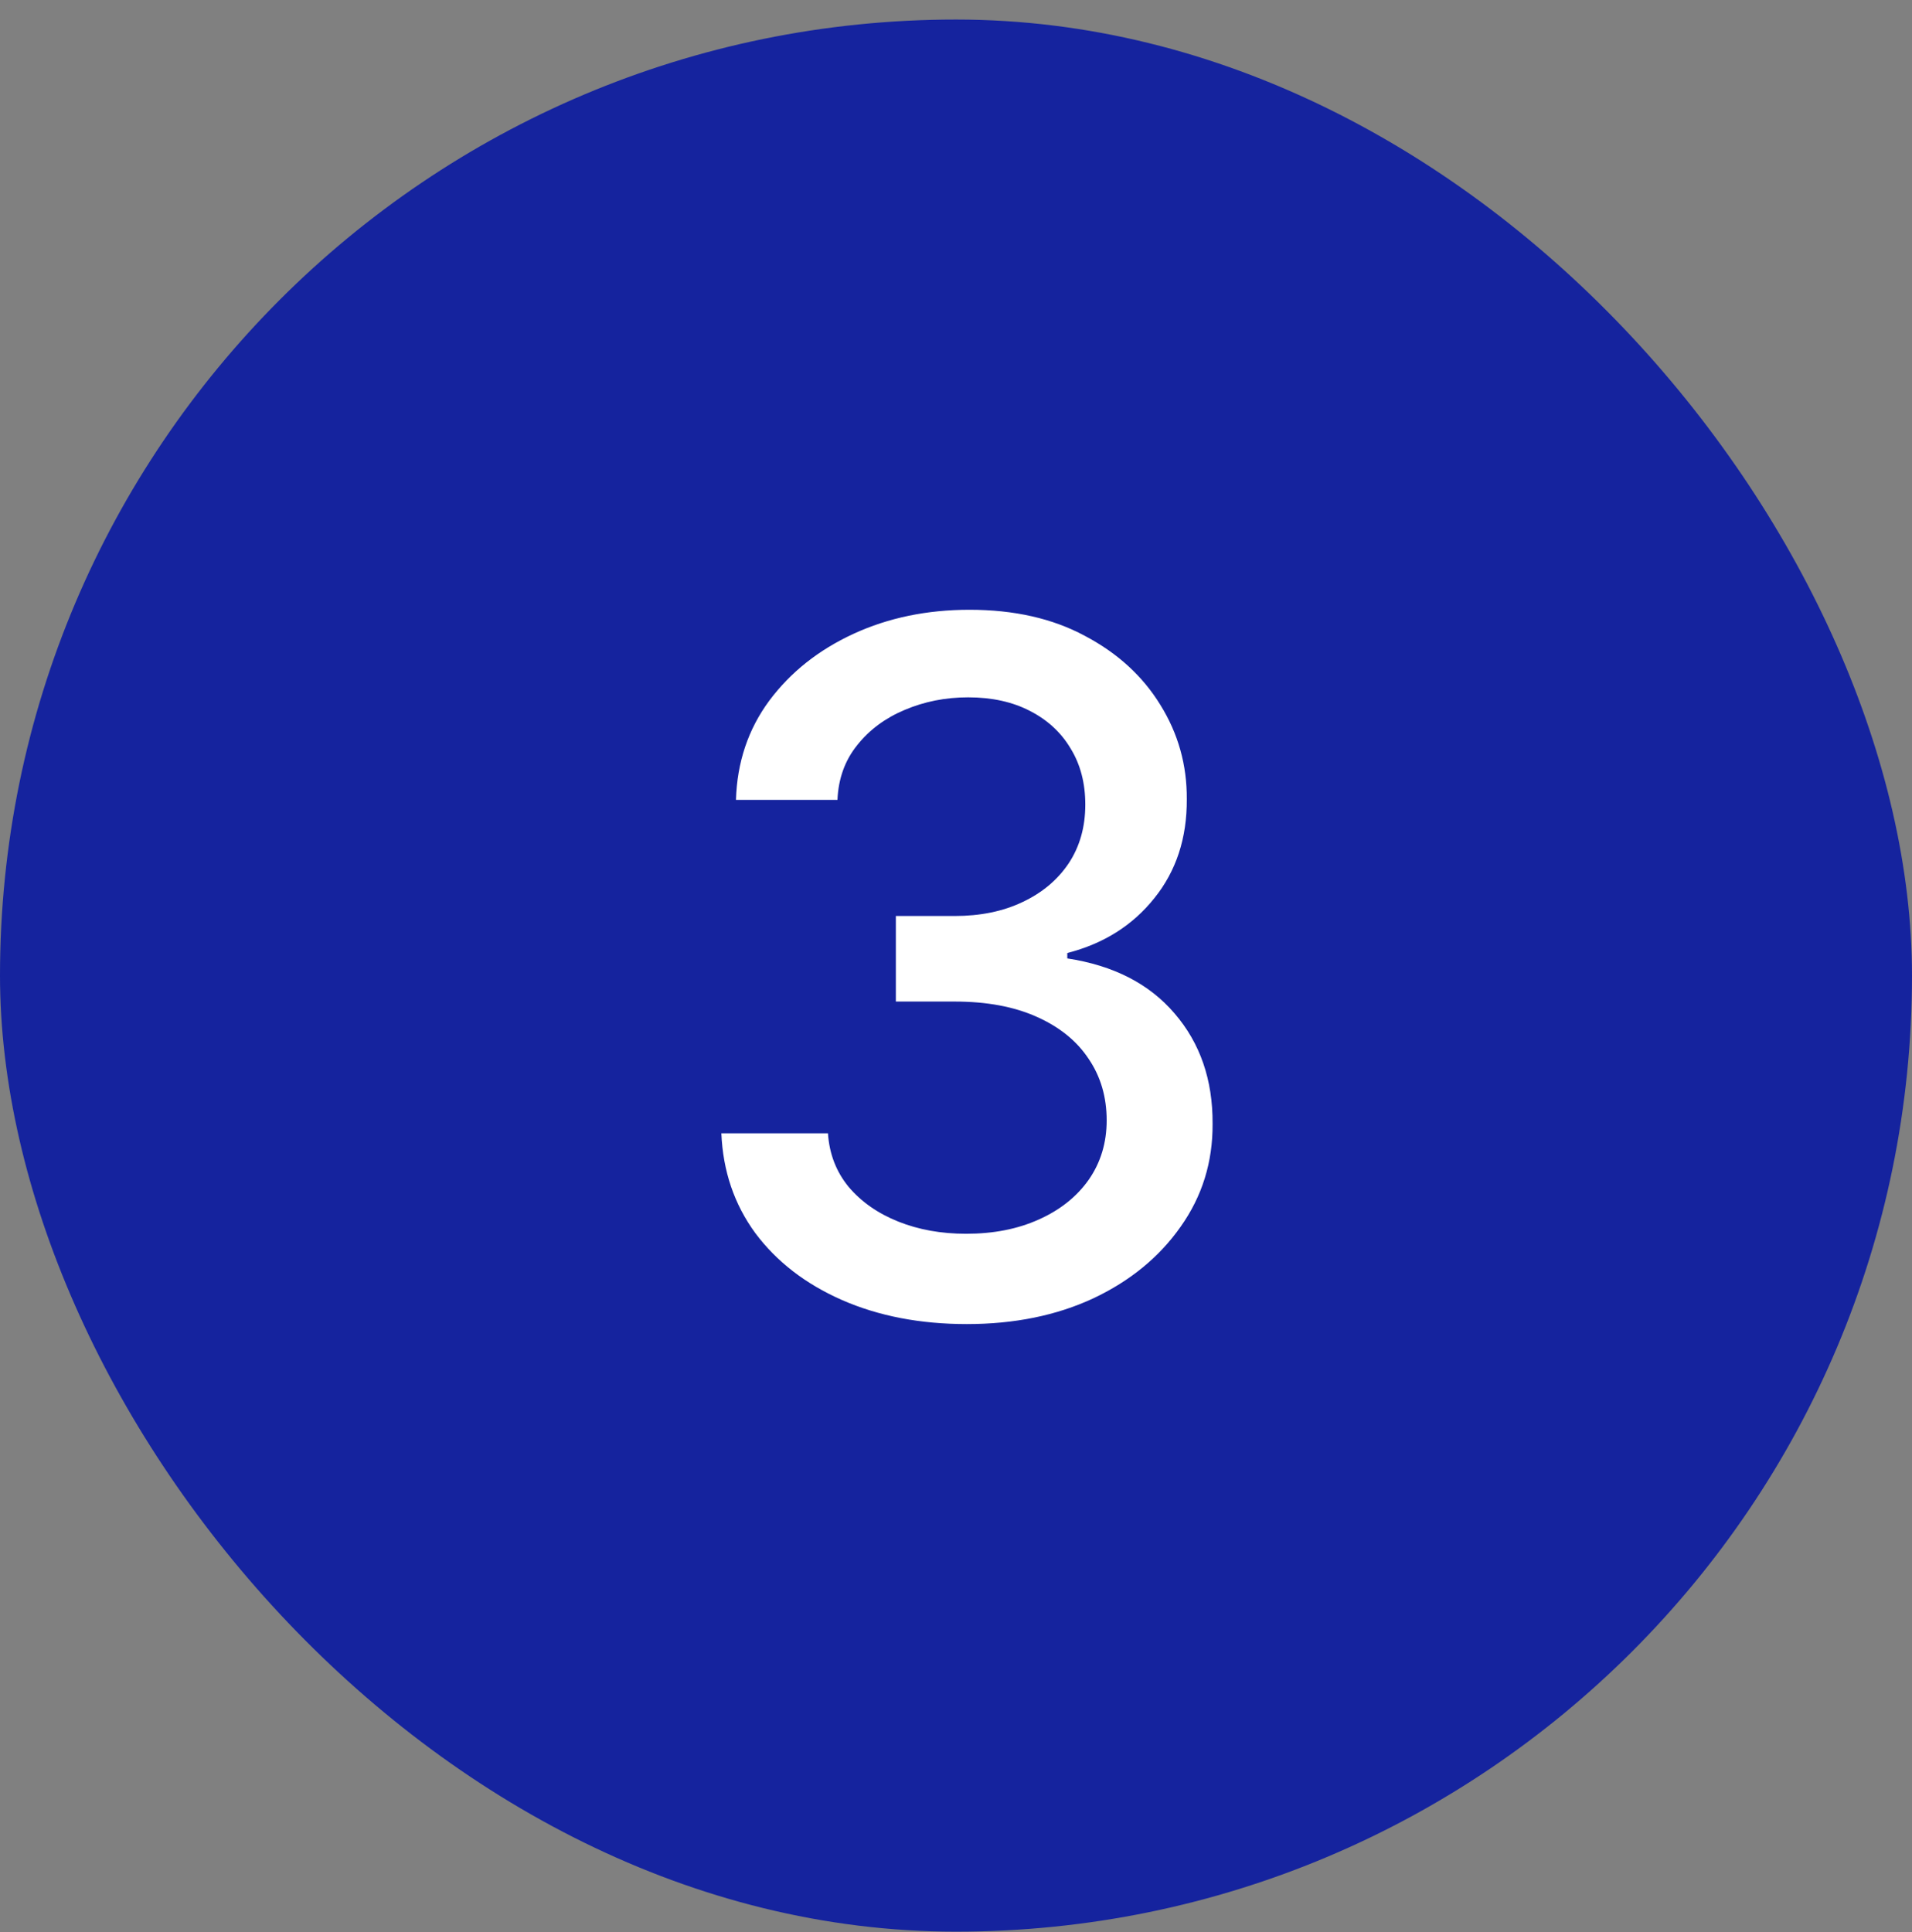
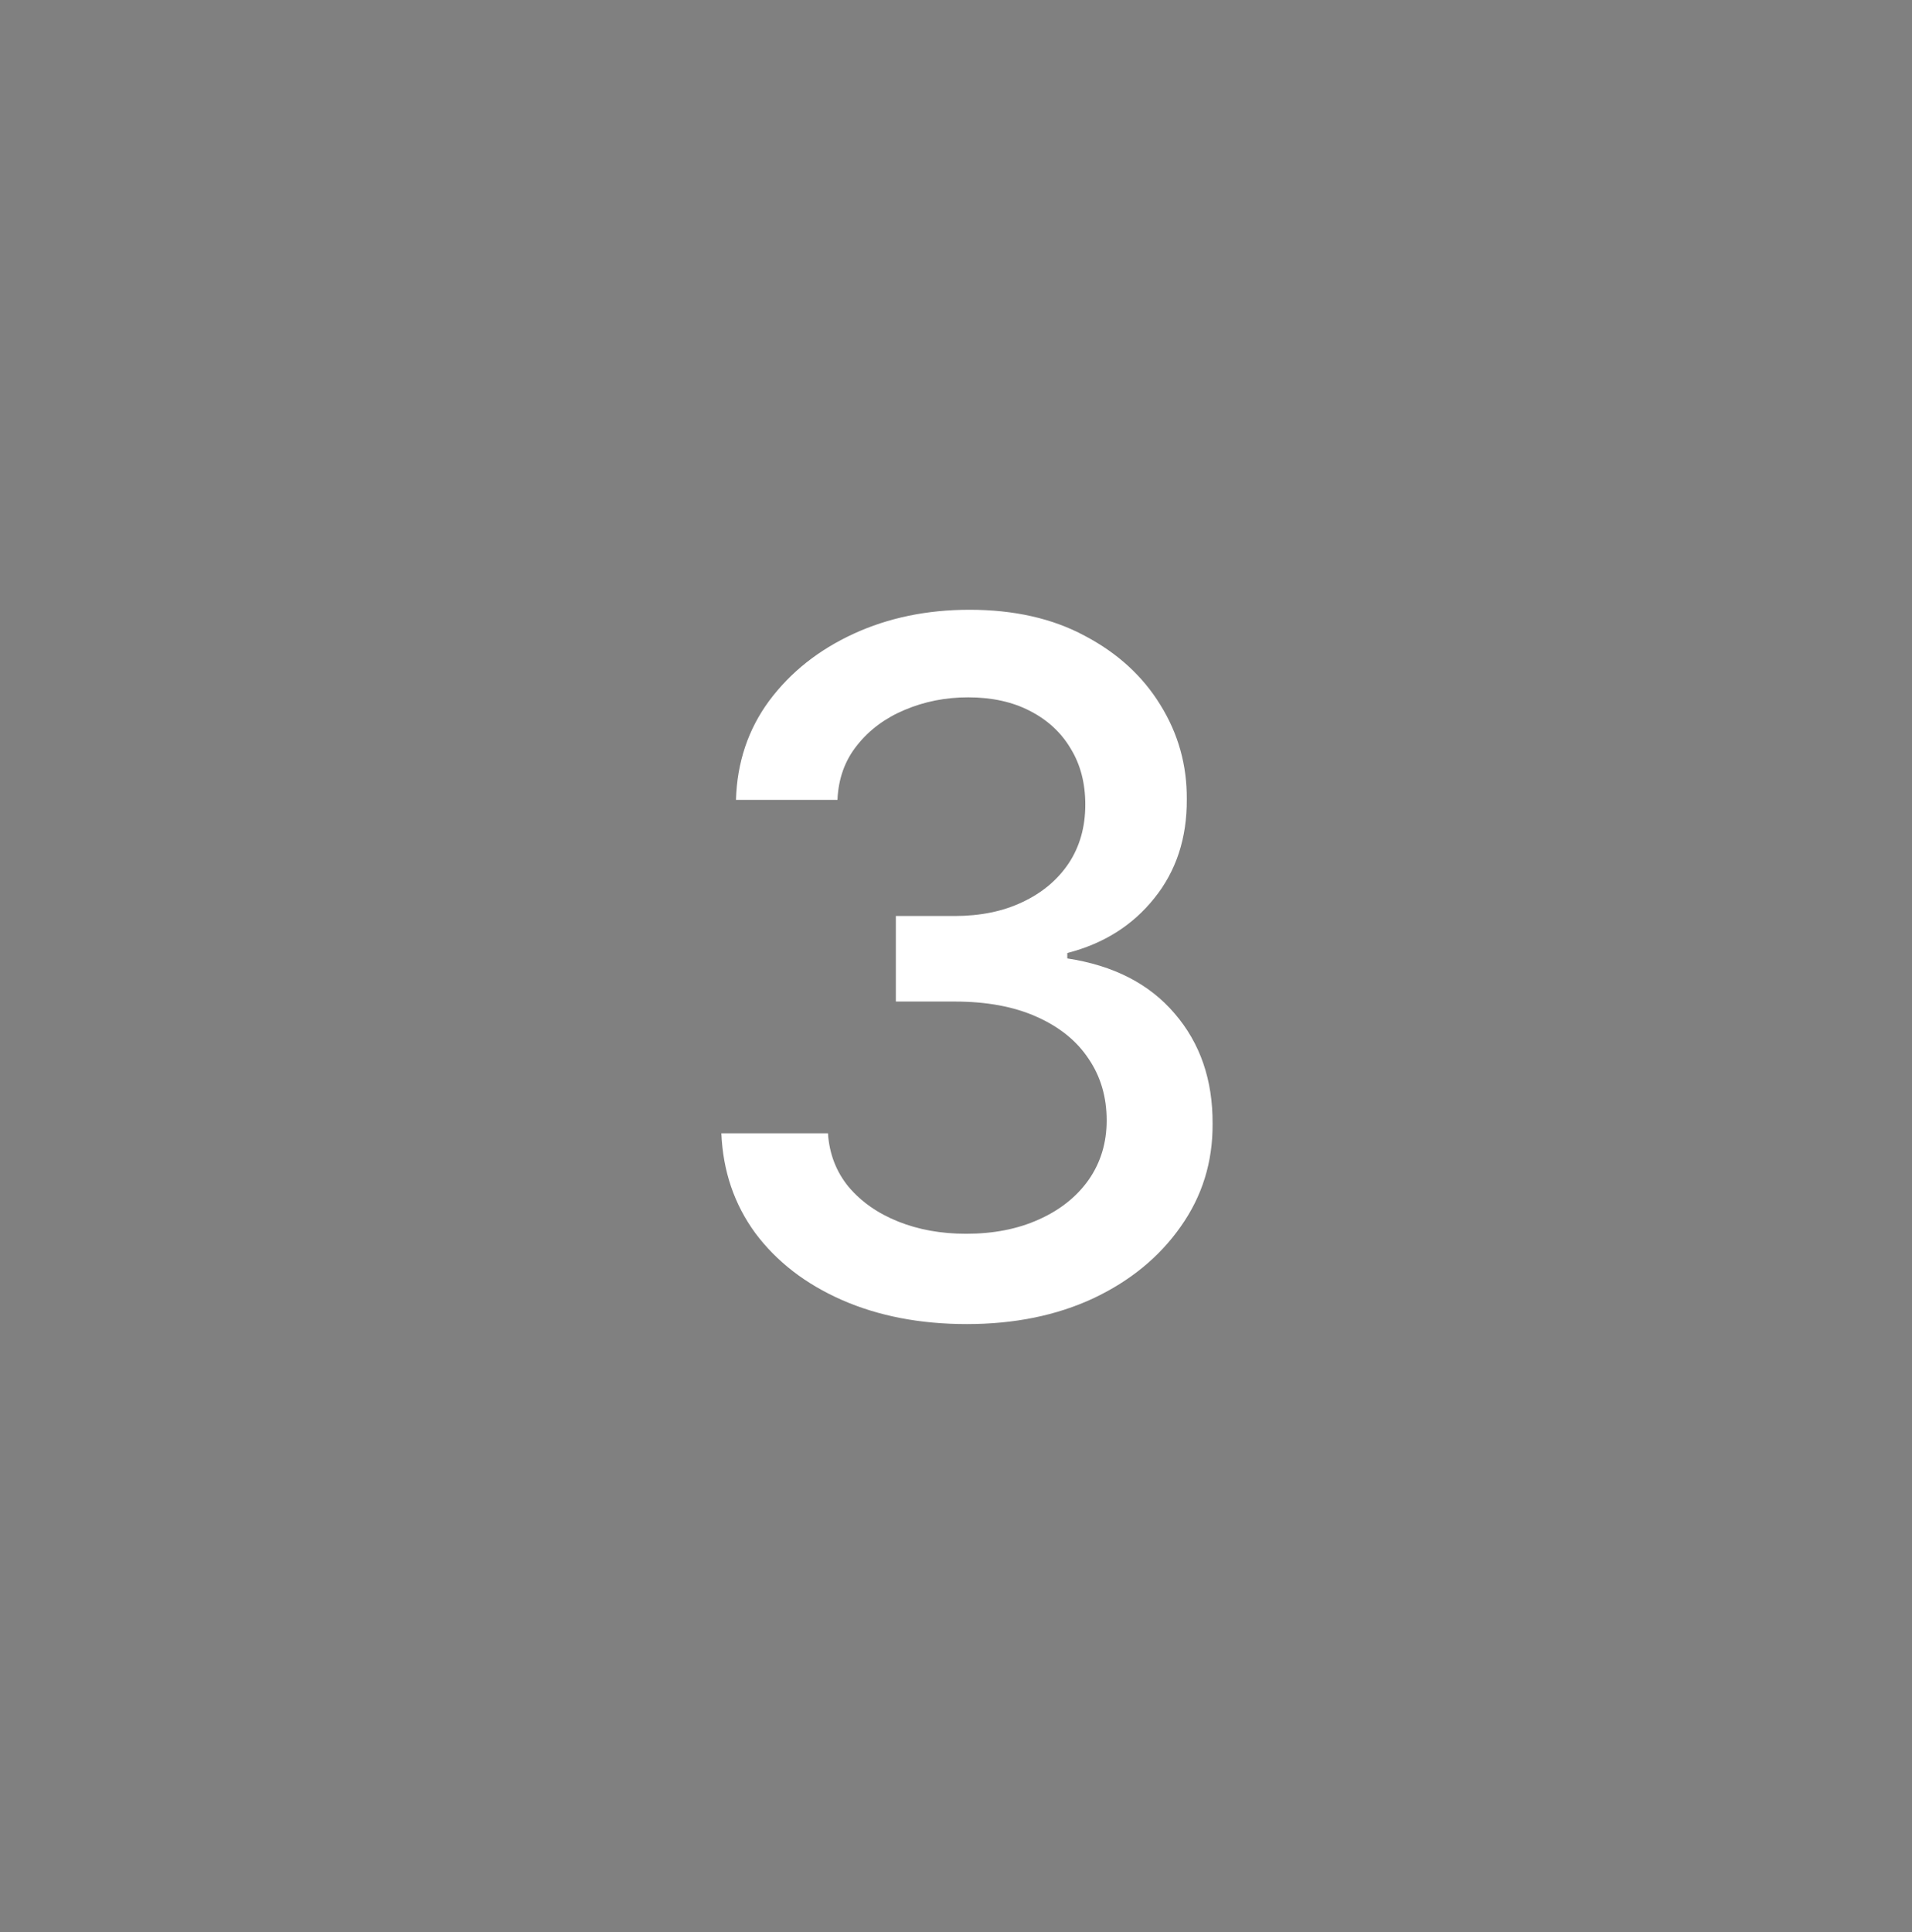
<svg xmlns="http://www.w3.org/2000/svg" width="96" height="97" viewBox="0 0 96 97" fill="none">
  <rect x="0" y="0" width="96" height="97" fill="#808080" stroke="none" />
-   <rect y="0.981" width="96" height="96" rx="48" fill="#15239E" />
  <path d="M48.543 66.477C46.202 66.477 44.111 66.074 42.27 65.267C40.44 64.46 38.992 63.341 37.923 61.909C36.867 60.466 36.298 58.795 36.219 56.898H41.571C41.639 57.932 41.986 58.83 42.611 59.591C43.247 60.341 44.077 60.92 45.099 61.33C46.122 61.739 47.258 61.943 48.508 61.943C49.883 61.943 51.099 61.705 52.156 61.227C53.224 60.75 54.06 60.085 54.662 59.233C55.264 58.369 55.565 57.375 55.565 56.25C55.565 55.08 55.264 54.051 54.662 53.165C54.071 52.267 53.202 51.562 52.054 51.051C50.918 50.54 49.543 50.284 47.929 50.284H44.98V45.989H47.929C49.224 45.989 50.361 45.756 51.338 45.29C52.327 44.824 53.099 44.176 53.656 43.347C54.213 42.506 54.492 41.523 54.492 40.398C54.492 39.318 54.247 38.381 53.758 37.585C53.281 36.778 52.599 36.148 51.713 35.693C50.838 35.239 49.804 35.011 48.611 35.011C47.474 35.011 46.412 35.222 45.423 35.642C44.446 36.051 43.651 36.642 43.037 37.415C42.423 38.176 42.094 39.091 42.048 40.159H36.952C37.008 38.273 37.565 36.614 38.622 35.182C39.69 33.75 41.099 32.631 42.849 31.824C44.599 31.017 46.543 30.614 48.679 30.614C50.918 30.614 52.849 31.051 54.474 31.926C56.111 32.79 57.372 33.943 58.258 35.386C59.156 36.83 59.599 38.409 59.588 40.125C59.599 42.08 59.054 43.739 57.952 45.102C56.861 46.466 55.406 47.381 53.588 47.847V48.119C55.906 48.472 57.702 49.392 58.974 50.881C60.258 52.369 60.895 54.216 60.883 56.42C60.895 58.341 60.361 60.062 59.281 61.585C58.213 63.108 56.753 64.307 54.901 65.182C53.048 66.046 50.929 66.477 48.543 66.477Z" fill="white" />
</svg>